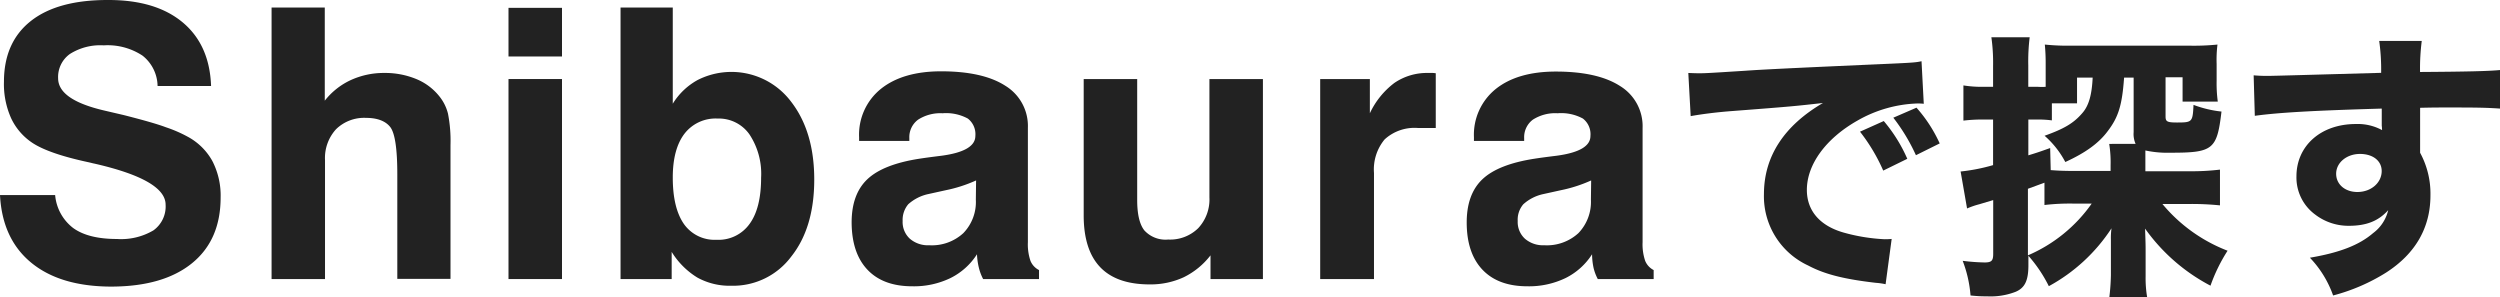
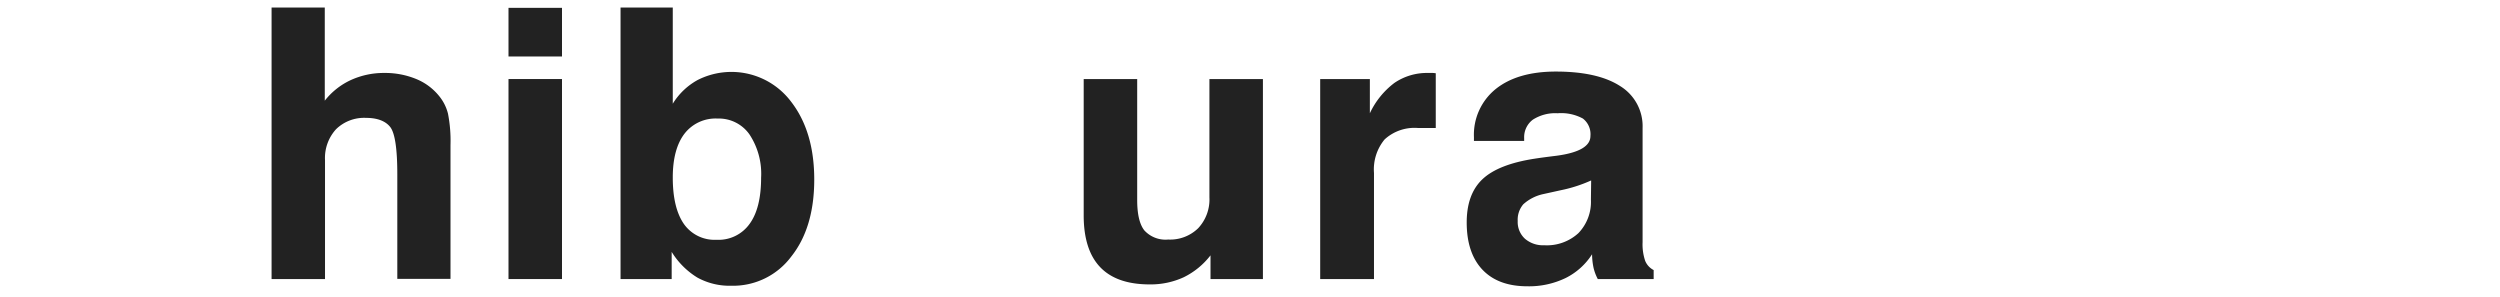
<svg xmlns="http://www.w3.org/2000/svg" width="411.21" height="48.91" viewBox="0 0 411.21 48.91">
  <g id="レイヤー_2" data-name="レイヤー 2">
    <g id="cotent">
-       <path d="M0,32.08H9.07a7.63,7.63,0,0,0,3,5.45q2.49,1.78,7.17,1.78a10.44,10.44,0,0,0,6-1.42,4.83,4.83,0,0,0,2-4.22q0-4.07-11.63-6.74l-.28-.06-.94-.22c-4.16-.9-7.14-1.93-8.92-3.06a9.91,9.91,0,0,1-3.61-4.08A13.67,13.67,0,0,1,.65,13.46q0-6.51,4.42-10T17.85,0q7.81,0,12.22,3.7t4.65,10.45h-8.8a6.49,6.49,0,0,0-2.48-5,10.4,10.4,0,0,0-6.38-1.69,9.36,9.36,0,0,0-5.55,1.41,4.65,4.65,0,0,0-1.95,4c0,2.37,2.53,4.13,7.59,5.31l3.21.75c3.25.83,5.55,1.48,6.92,2a21.71,21.71,0,0,1,3.56,1.54,10.06,10.06,0,0,1,4.08,4,12.36,12.36,0,0,1,1.37,6q0,7-4.7,10.82T18.36,47.14q-8.43,0-13.21-3.92T0,32.08Z" style="fill:#222" />
      <path d="M44.67,45.9V1.24h8.75V16.56a11.65,11.65,0,0,1,4.26-3.38A13.05,13.05,0,0,1,63.21,12a13.4,13.4,0,0,1,5.26,1,9.42,9.42,0,0,1,3.81,2.86,7.34,7.34,0,0,1,1.41,2.85,23.26,23.26,0,0,1,.41,5.16v22H65.35V28.64q0-6.13-1.12-7.69c-.75-1-2.1-1.56-4-1.56a6.61,6.61,0,0,0-4.95,1.86,7,7,0,0,0-1.82,5.08V45.9Z" style="fill:#222" />
      <path d="M83.64,9.29v-8h8.8v8Zm0,36.61V13h8.8V45.9Z" style="fill:#222" />
      <path d="M102.07,1.24h8.59V17.06a11,11,0,0,1,4.11-3.91,12.28,12.28,0,0,1,15.37,3.6q3.8,4.93,3.79,12.82t-3.79,12.64A11.94,11.94,0,0,1,120.27,47a11,11,0,0,1-5.54-1.33,12.79,12.79,0,0,1-4.25-4.24V45.9h-8.41Zm23.12,28a11.74,11.74,0,0,0-1.92-7.14,6.15,6.15,0,0,0-5.24-2.6A6.45,6.45,0,0,0,112.58,22q-1.92,2.52-1.92,7.2,0,5,1.83,7.64a6.16,6.16,0,0,0,5.36,2.6,6.28,6.28,0,0,0,5.45-2.62Q125.19,34.23,125.19,29.23Z" style="fill:#222" />
-       <path d="M160.7,41.82a10.93,10.93,0,0,1-4.37,3.92,13.82,13.82,0,0,1-6.27,1.35q-4.8,0-7.38-2.73t-2.6-7.77q0-4.67,2.6-7.12t8.58-3.37q1.37-.21,3.57-.48,5.59-.74,5.6-3.25a3.25,3.25,0,0,0-1.24-2.87,7.47,7.47,0,0,0-4.15-.87A6.77,6.77,0,0,0,151,19.69a3.58,3.58,0,0,0-1.43,3v.49h-8.26v-.61a9.66,9.66,0,0,1,3.58-7.95q3.59-2.88,9.89-2.89,6.91,0,10.6,2.39a7.74,7.74,0,0,1,3.69,6.9V39.82a8.45,8.45,0,0,0,.42,3.07,2.93,2.93,0,0,0,1.41,1.53V45.9h-9.19A8.14,8.14,0,0,1,161,44,11,11,0,0,1,160.7,41.82Zm-.15-12.14a23.29,23.29,0,0,1-5,1.61l-2.9.64a7.18,7.18,0,0,0-3.26,1.67,4,4,0,0,0-.92,2.76,3.72,3.72,0,0,0,1.18,2.9,4.55,4.55,0,0,0,3.19,1.08,7.63,7.63,0,0,0,5.62-2,7.37,7.37,0,0,0,2.05-5.51Z" style="fill:#222" />
      <path d="M207.73,13V45.9h-8.62V42a12.52,12.52,0,0,1-4.38,3.59,13,13,0,0,1-5.63,1.19q-5.43,0-8.14-2.84t-2.71-8.52V13h8.8v19.9q0,3.51,1.18,5a4.71,4.71,0,0,0,3.92,1.5,6.6,6.6,0,0,0,4.94-1.87,6.92,6.92,0,0,0,1.84-5.07V13Z" style="fill:#222" />
      <path d="M217.15,45.9V13h8.17v5.63a13.29,13.29,0,0,1,4.05-5A9.48,9.48,0,0,1,234.88,12h.81a4.24,4.24,0,0,1,.47.05l0,9h-2.95a7.27,7.27,0,0,0-5.46,1.88A7.72,7.72,0,0,0,226,28.46V45.9Z" style="fill:#222" />
      <path d="M261.87,41.82a10.93,10.93,0,0,1-4.37,3.92,13.85,13.85,0,0,1-6.27,1.35q-4.8,0-7.39-2.73c-1.72-1.82-2.59-4.41-2.59-7.77q0-4.67,2.6-7.12t8.58-3.37q1.35-.21,3.57-.48,5.6-.74,5.6-3.25a3.25,3.25,0,0,0-1.24-2.87,7.47,7.47,0,0,0-4.15-.87,6.8,6.8,0,0,0-4.09,1.06,3.6,3.6,0,0,0-1.42,3v.49h-8.26v-.61A9.66,9.66,0,0,1,246,14.66q3.57-2.88,9.89-2.89,6.91,0,10.6,2.39a7.74,7.74,0,0,1,3.69,6.9V39.82a8.45,8.45,0,0,0,.42,3.07A2.93,2.93,0,0,0,272,44.42V45.9h-9.19a7.7,7.7,0,0,1-.7-1.87A11,11,0,0,1,261.87,41.82Zm-.15-12.14a23.29,23.29,0,0,1-5,1.61l-2.9.64a7.12,7.12,0,0,0-3.26,1.67,3.9,3.9,0,0,0-.92,2.76,3.72,3.72,0,0,0,1.18,2.9A4.54,4.54,0,0,0,254,40.34a7.66,7.66,0,0,0,5.63-2,7.41,7.41,0,0,0,2.05-5.51Z" style="fill:#222" />
-       <path d="M277.7,12c1.06.05,1.61.05,1.79.05.88,0,1.15,0,7.68-.42,3.18-.23,11.09-.59,23.74-1.15,4-.18,4.32-.23,5.15-.41l.37,7a9.19,9.19,0,0,0-1.1-.05,21.18,21.18,0,0,0-9.8,2.81c-5.2,2.94-8.33,7.22-8.33,11.41,0,3.4,2.12,5.88,6,7A30,30,0,0,0,310,39.35a11.2,11.2,0,0,0,1.15-.05l-1,7.45a10.46,10.46,0,0,0-1.61-.23c-5.15-.6-8.37-1.38-11.13-2.85a12.54,12.54,0,0,1-7.27-11.73c0-6.21,3.32-11.27,9.71-15-4.6.51-4.78.55-15,1.33-2.53.19-5,.51-6.76.83Zm32.06,16.06a29.47,29.47,0,0,0-3.82-6.4l3.91-1.75a25.12,25.12,0,0,1,3.87,6.21Zm5.38-2.53a30.84,30.84,0,0,0-3.72-6.17l3.81-1.65a23.35,23.35,0,0,1,3.82,5.88Z" style="fill:#222" />
-       <path d="M356.2,19.15c0,.83.23,1,1.88,1,2.53,0,2.58-.09,2.72-2.9a18.53,18.53,0,0,0,4.6,1.1c-.74,6.26-1.38,6.77-8.38,6.77a17.3,17.3,0,0,1-4.14-.37c0,.55,0,.87,0,1.42v2h7.27a40,40,0,0,0,5-.27v5.88a45.76,45.76,0,0,0-4.87-.23h-4.6a26.13,26.13,0,0,0,10.72,7.69,27.5,27.5,0,0,0-2.81,5.75,30.59,30.59,0,0,1-10.76-9.39c.09,2.62.09,2.62.09,4v3.82a19.08,19.08,0,0,0,.27,3.58h-6.25a36.6,36.6,0,0,0,.27-3.72V39.48a11.67,11.67,0,0,1,.1-1.93,28.59,28.59,0,0,1-10.31,9.52,23,23,0,0,0-3.36-5v1.56c0,2.53-.59,3.73-2.11,4.37a11.41,11.41,0,0,1-4.69.74c-.74,0-1.38,0-2.72-.14a20.22,20.22,0,0,0-1.29-5.7,32.44,32.44,0,0,0,3.59.27c1.15,0,1.43-.27,1.43-1.42V32.91l-2.3.69a13.64,13.64,0,0,0-2,.69l-1.06-6.08a30.5,30.5,0,0,0,5.34-1.05v-7.5h-1.61a25.6,25.6,0,0,0-3.27.18V14.05a19.35,19.35,0,0,0,3.36.23h1.52V10.83a30,30,0,0,0-.28-4.7h6.3a32.28,32.28,0,0,0-.23,4.65v3.5h1.57a10.38,10.38,0,0,0,1.29,0l0-.41V10.6a31.81,31.81,0,0,0-.14-3.27,37.61,37.61,0,0,0,4.56.18H360a39,39,0,0,0,4.74-.18,20.14,20.14,0,0,0-.14,3.17v2.81a22.39,22.39,0,0,0,.19,3.4H359v-4h-2.8Zm-4.93,4.51a4,4,0,0,1-.32-1.93V13.36l0-.6h-1.57c-.32,4.51-.92,6.48-2.67,8.78-1.47,2-3.68,3.59-7,5.11a15,15,0,0,0-3.41-4.32c3.22-1.15,4.79-2.07,6.21-3.73,1.06-1.2,1.57-3,1.7-5.84h-2.57V17h-4.14V19.8a16.82,16.82,0,0,0-2.3-.14h-1.57v5.89c1.38-.42,1.8-.56,3.59-1.2l.09,3.63c1.25.1,2.35.14,4.19.14h5.66v-1a19.09,19.09,0,0,0-.23-3.45ZM333.56,42a24.73,24.73,0,0,0,10.49-8.51h-2.9a35.65,35.65,0,0,0-4.87.23V30.05c-1.38.51-1.38.51-2.72,1Z" style="fill:#222" />
-       <path d="M370.69,12.39a23.74,23.74,0,0,0,2.39.09c1,0,5.61-.14,18.58-.5a33.77,33.77,0,0,0-.32-5.25h7a35.9,35.9,0,0,0-.28,5.11c7.77-.05,11.32-.14,13.16-.32l0,6.34c-2-.13-3.08-.18-8-.18-2.44,0-2.81,0-5.15.05l0,1.05V20.3l0,3.77v1.06a14.08,14.08,0,0,1,1.7,7c0,5.29-2.44,9.57-7.27,12.69a31.26,31.26,0,0,1-8.74,3.78,17.29,17.29,0,0,0-3.82-6.21c4.88-.83,8.1-2.07,10.4-4.05a6.54,6.54,0,0,0,2.48-3.77c-1.61,1.79-3.59,2.57-6.48,2.57a9,9,0,0,1-5.52-1.84,7.56,7.56,0,0,1-3.09-6.3c0-5,4-8.6,9.76-8.6a8.39,8.39,0,0,1,4.32,1,6.43,6.43,0,0,0-.05-.74v-2.8c-10.94.32-16.92.64-20.88,1.19Zm13.57,16.19c0,1.75,1.47,3,3.49,3,2.26,0,4-1.52,4-3.45,0-1.66-1.42-2.81-3.58-2.81S384.26,26.74,384.26,28.58Z" style="fill:#222" />
    </g>
  </g>
</svg>